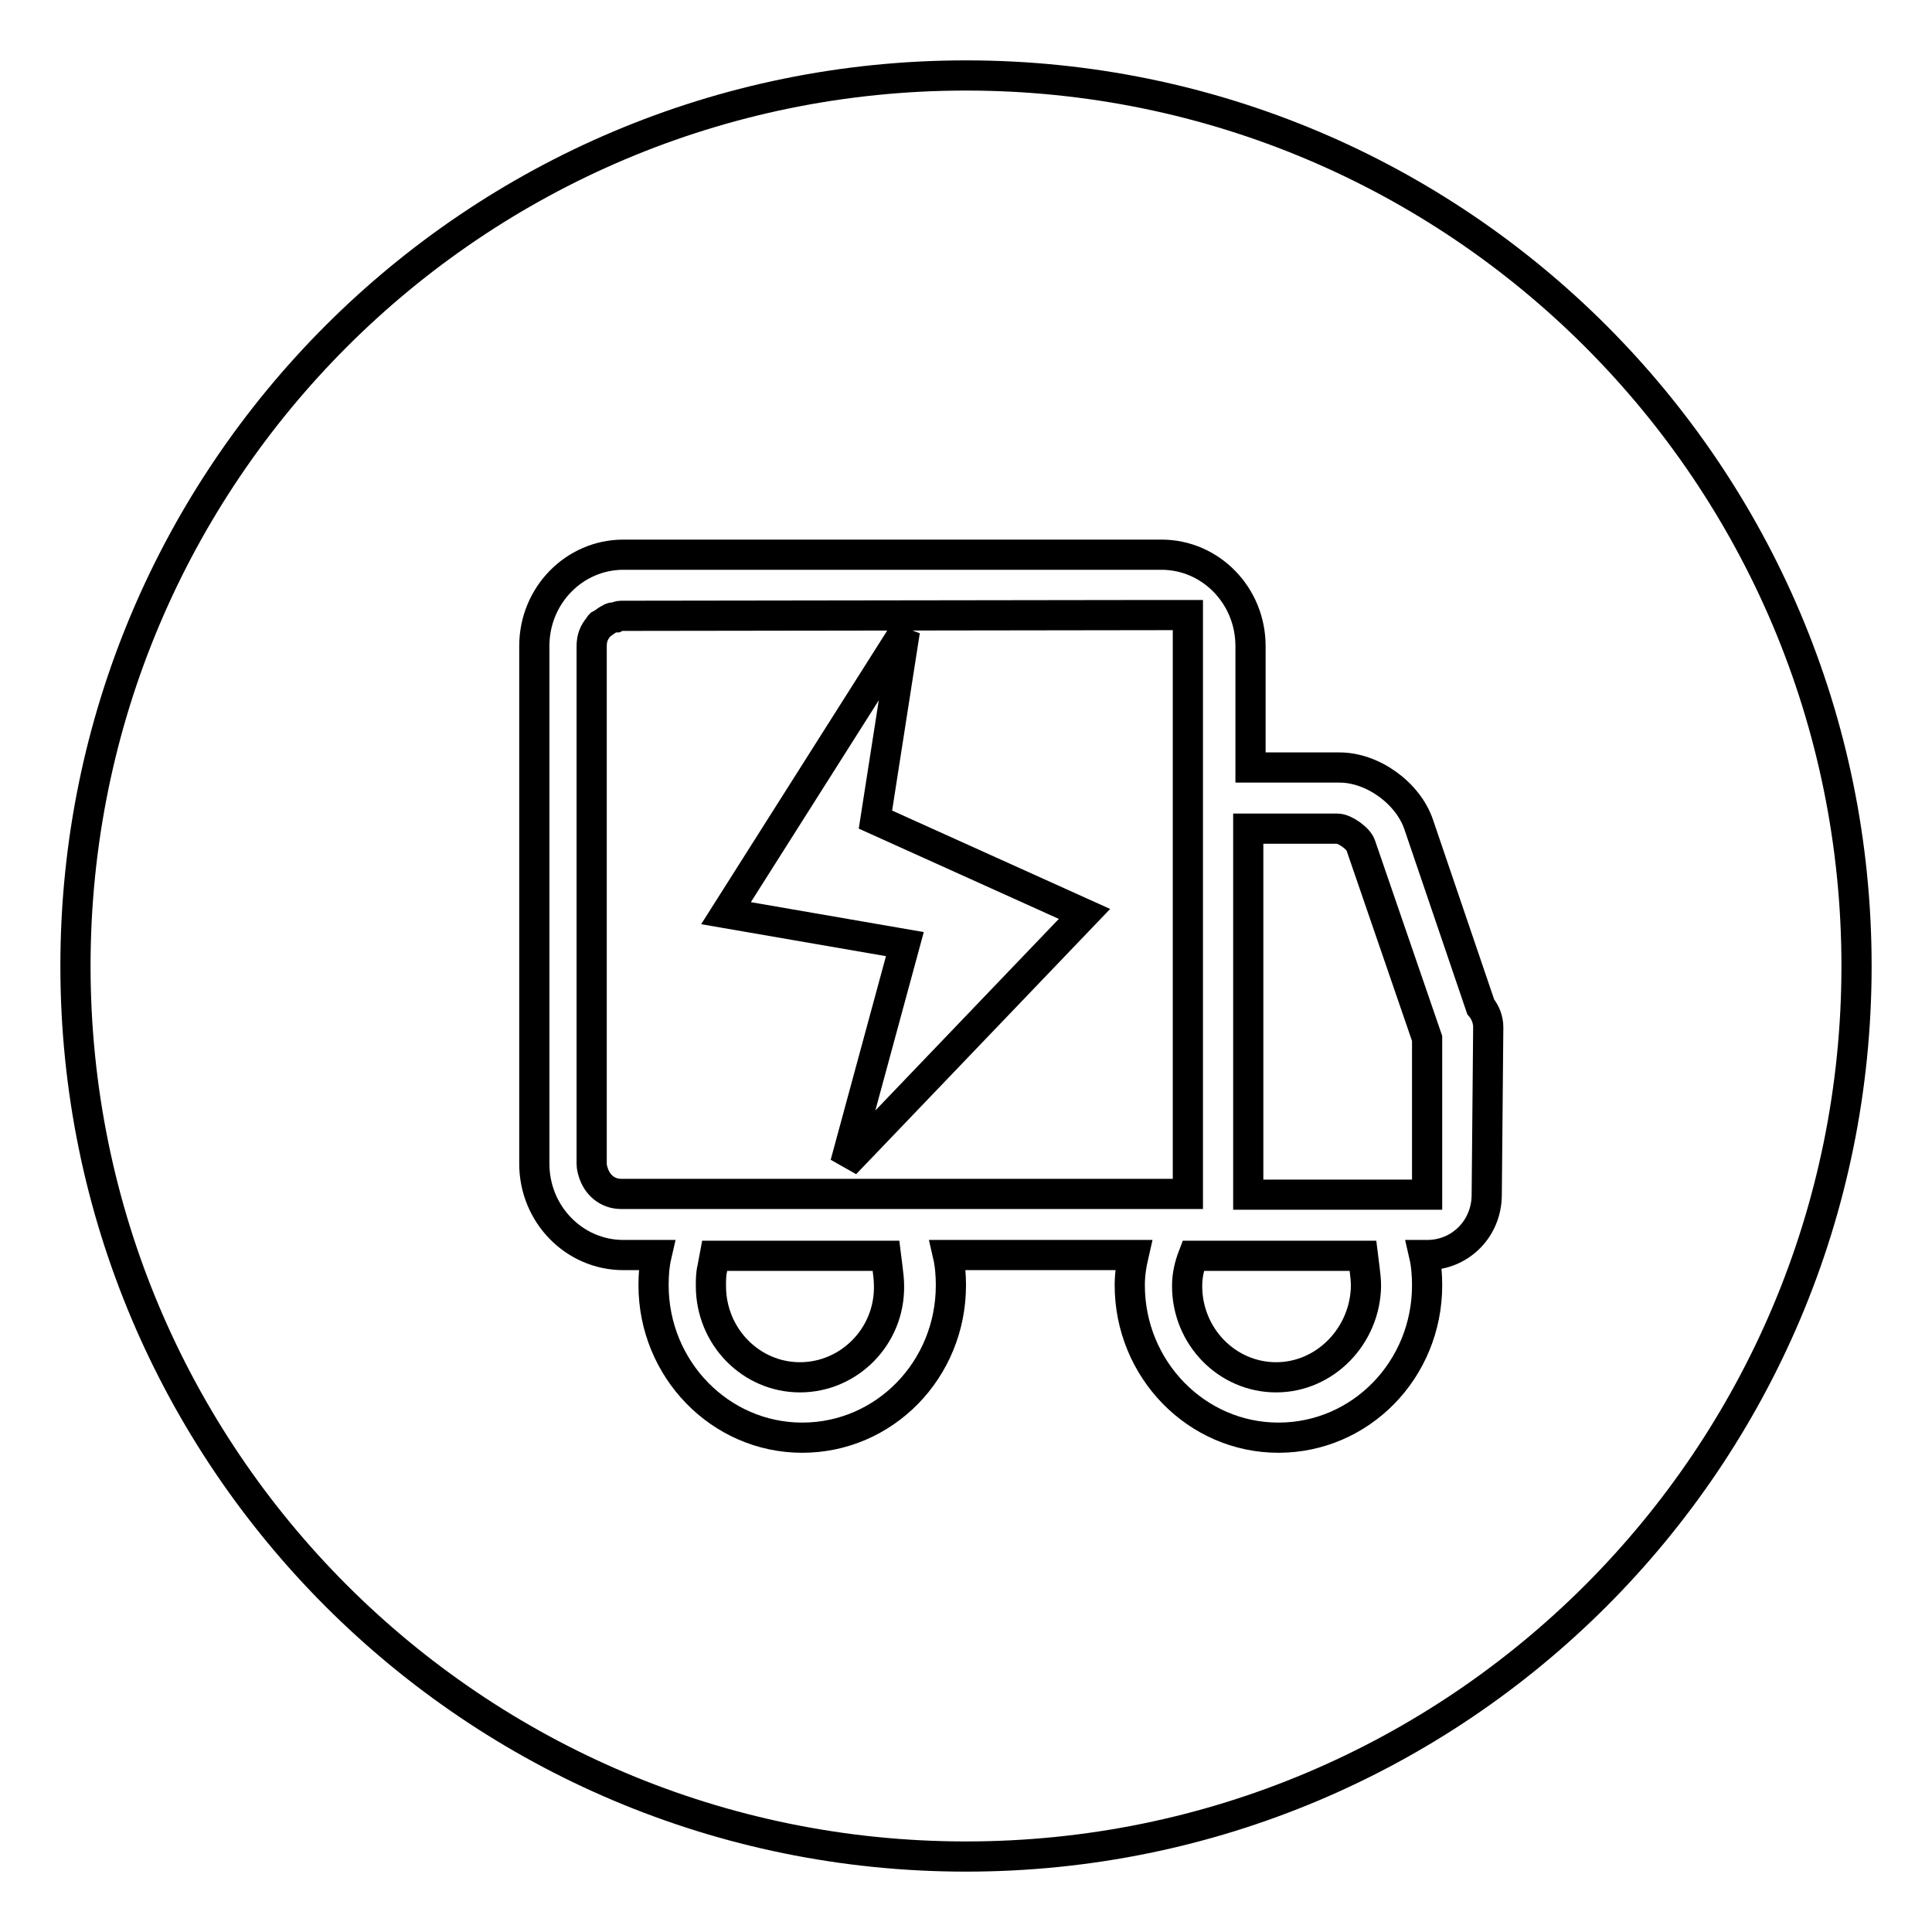
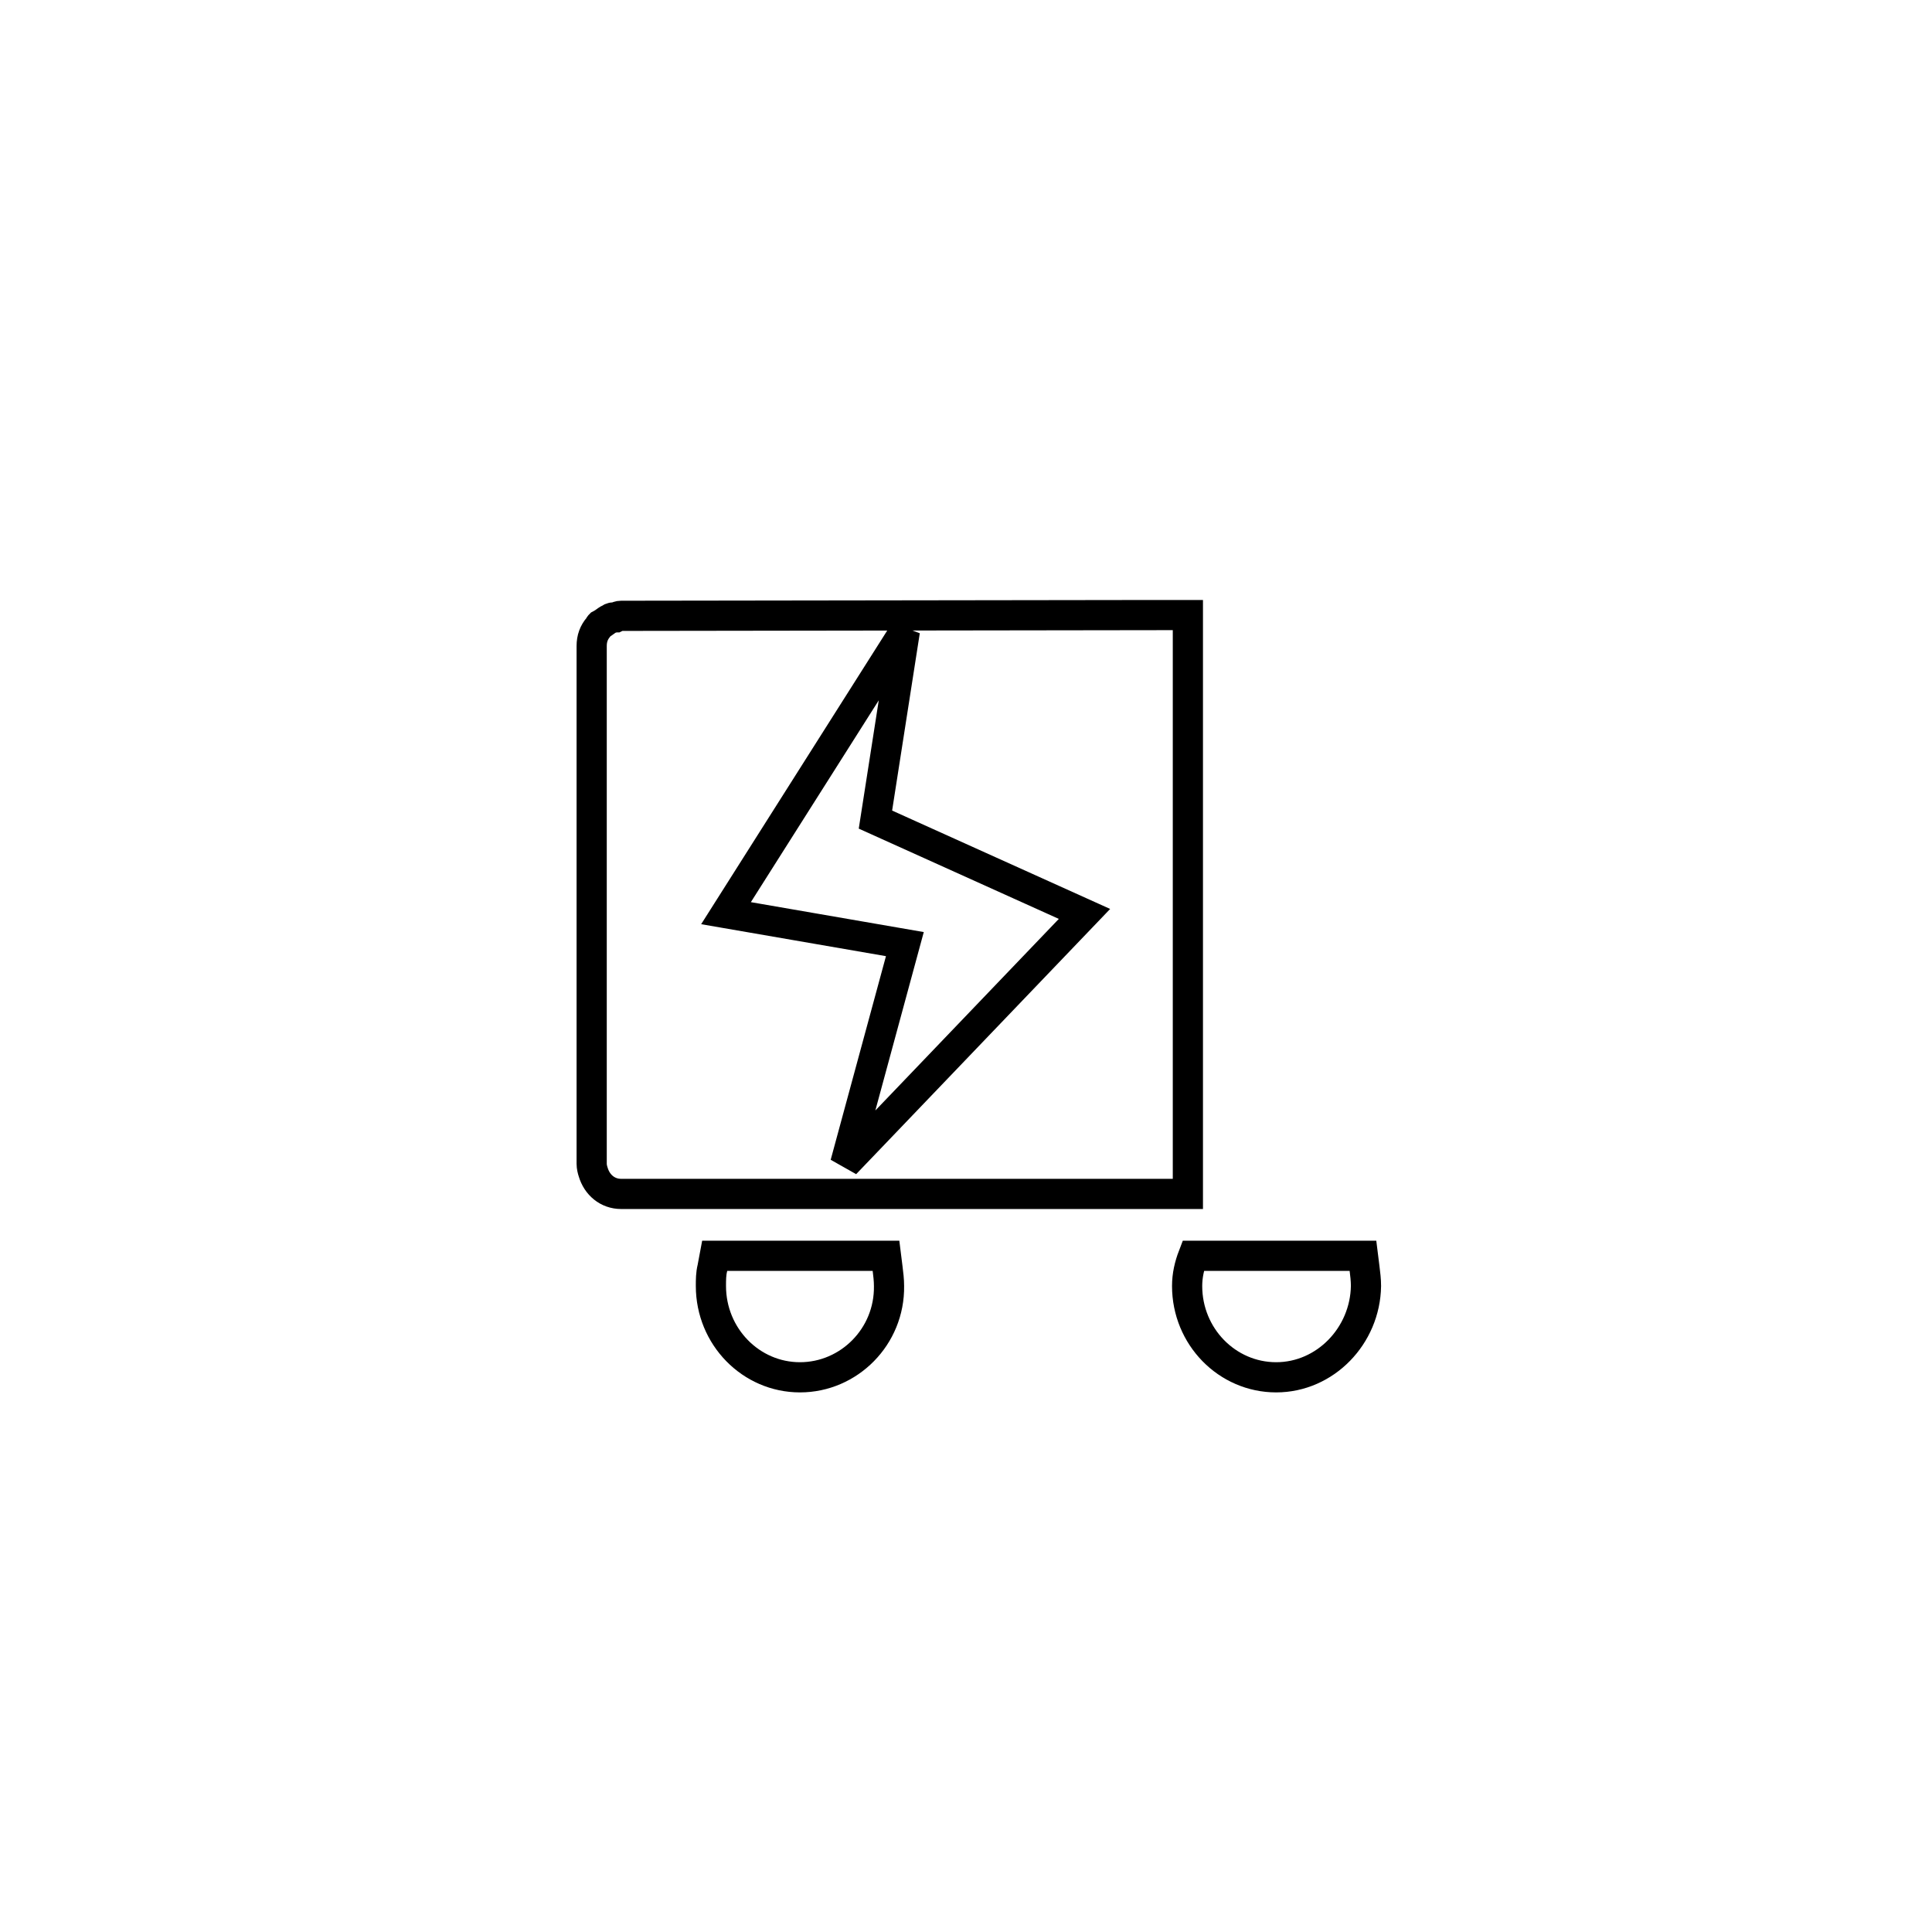
<svg xmlns="http://www.w3.org/2000/svg" version="1.1" x="0px" y="0px" viewBox="0 0 256 256" enable-background="new 0 0 256 256" xml:space="preserve">
  <g>
    <g>
      <path stroke-width="4" fill-opacity="0" stroke="#000000" d="M180.6,166.4h-15.3h-7.2c-0.5,1.3-0.8,2.6-0.8,4c0,6.7,5.3,12.1,11.8,12.1c6.5,0,11.8-5.5,11.9-12.1c0-0.8-0.1-1.6-0.2-2.4L180.6,166.4z" />
      <path stroke-width="4" fill-opacity="0" stroke="#000000" d="M82.3,81.6c-0.3,0-0.5,0.1-0.7,0.2c-0.3,0-0.6,0-0.8,0.2c-0.3,0.1-0.5,0.3-0.8,0.5c-0.2,0.1-0.3,0.2-0.5,0.3c-0.1,0.1-0.1,0.2-0.2,0.3c-0.6,0.7-0.9,1.5-0.9,2.5v0v68.6v0c0,0.4,0.1,0.8,0.2,1.1c0.5,1.7,1.9,2.9,3.7,2.9h2h12h19.4h37.8h3.9v-4.1v-13v-4.1v-35.4V85.6v-4.1h-3.9L82.3,81.6L82.3,81.6z M112,154.2l7.9-29.1L96.2,121l23.7-37.4l-3.9,25l27.7,12.5L112,154.2z" />
-       <path stroke-width="4" fill-opacity="0" stroke="#000000" d="M128,10C62.8,10,10,62.8,10,128c0,65.2,52.8,118,118,118c65.2,0,118-52.8,118-118C246,62.8,193.2,10,128,10z M197,158.3c0,4.5-3.5,8-7.9,8h-0.4c0.3,1.3,0.4,2.7,0.4,4c0,11.2-8.8,20.2-19.7,20.2c-10.9,0-19.7-9.1-19.7-20.2c0-1.4,0.2-2.7,0.5-4h-24.6c0.3,1.3,0.4,2.7,0.4,4c0,11.2-8.8,20.2-19.7,20.2c-10.9,0-19.7-9.1-19.7-20.2c0-1.4,0.1-2.7,0.4-4h-2.4h-2c-6.5,0-11.8-5.4-11.8-12.1V85.6c0-6.7,5.3-12.1,11.8-12.1h71.3c6.5,0,11.8,5.4,11.8,12.1v16.1h11.8c4.4,0,9.1,3.4,10.5,7.6l8.2,24.1c0.6,0.7,1,1.7,1,2.7L197,158.3L197,158.3z" />
      <path stroke-width="4" fill-opacity="0" stroke="#000000" d="M117.4,166.4H94.7l-0.3,1.6c-0.2,0.8-0.2,1.6-0.2,2.4c0,6.7,5.3,12.1,11.8,12.1c6.5,0,11.9-5.4,11.8-12.1c0-0.8-0.1-1.6-0.2-2.4L117.4,166.4z" />
-       <path stroke-width="4" fill-opacity="0" stroke="#000000" d="M180.3,112c-0.3-0.9-2.1-2.2-3.1-2.2h-11.8v48.5h13.7h4.1h5.9l0-20.7L180.3,112z" />
    </g>
  </g>
</svg>